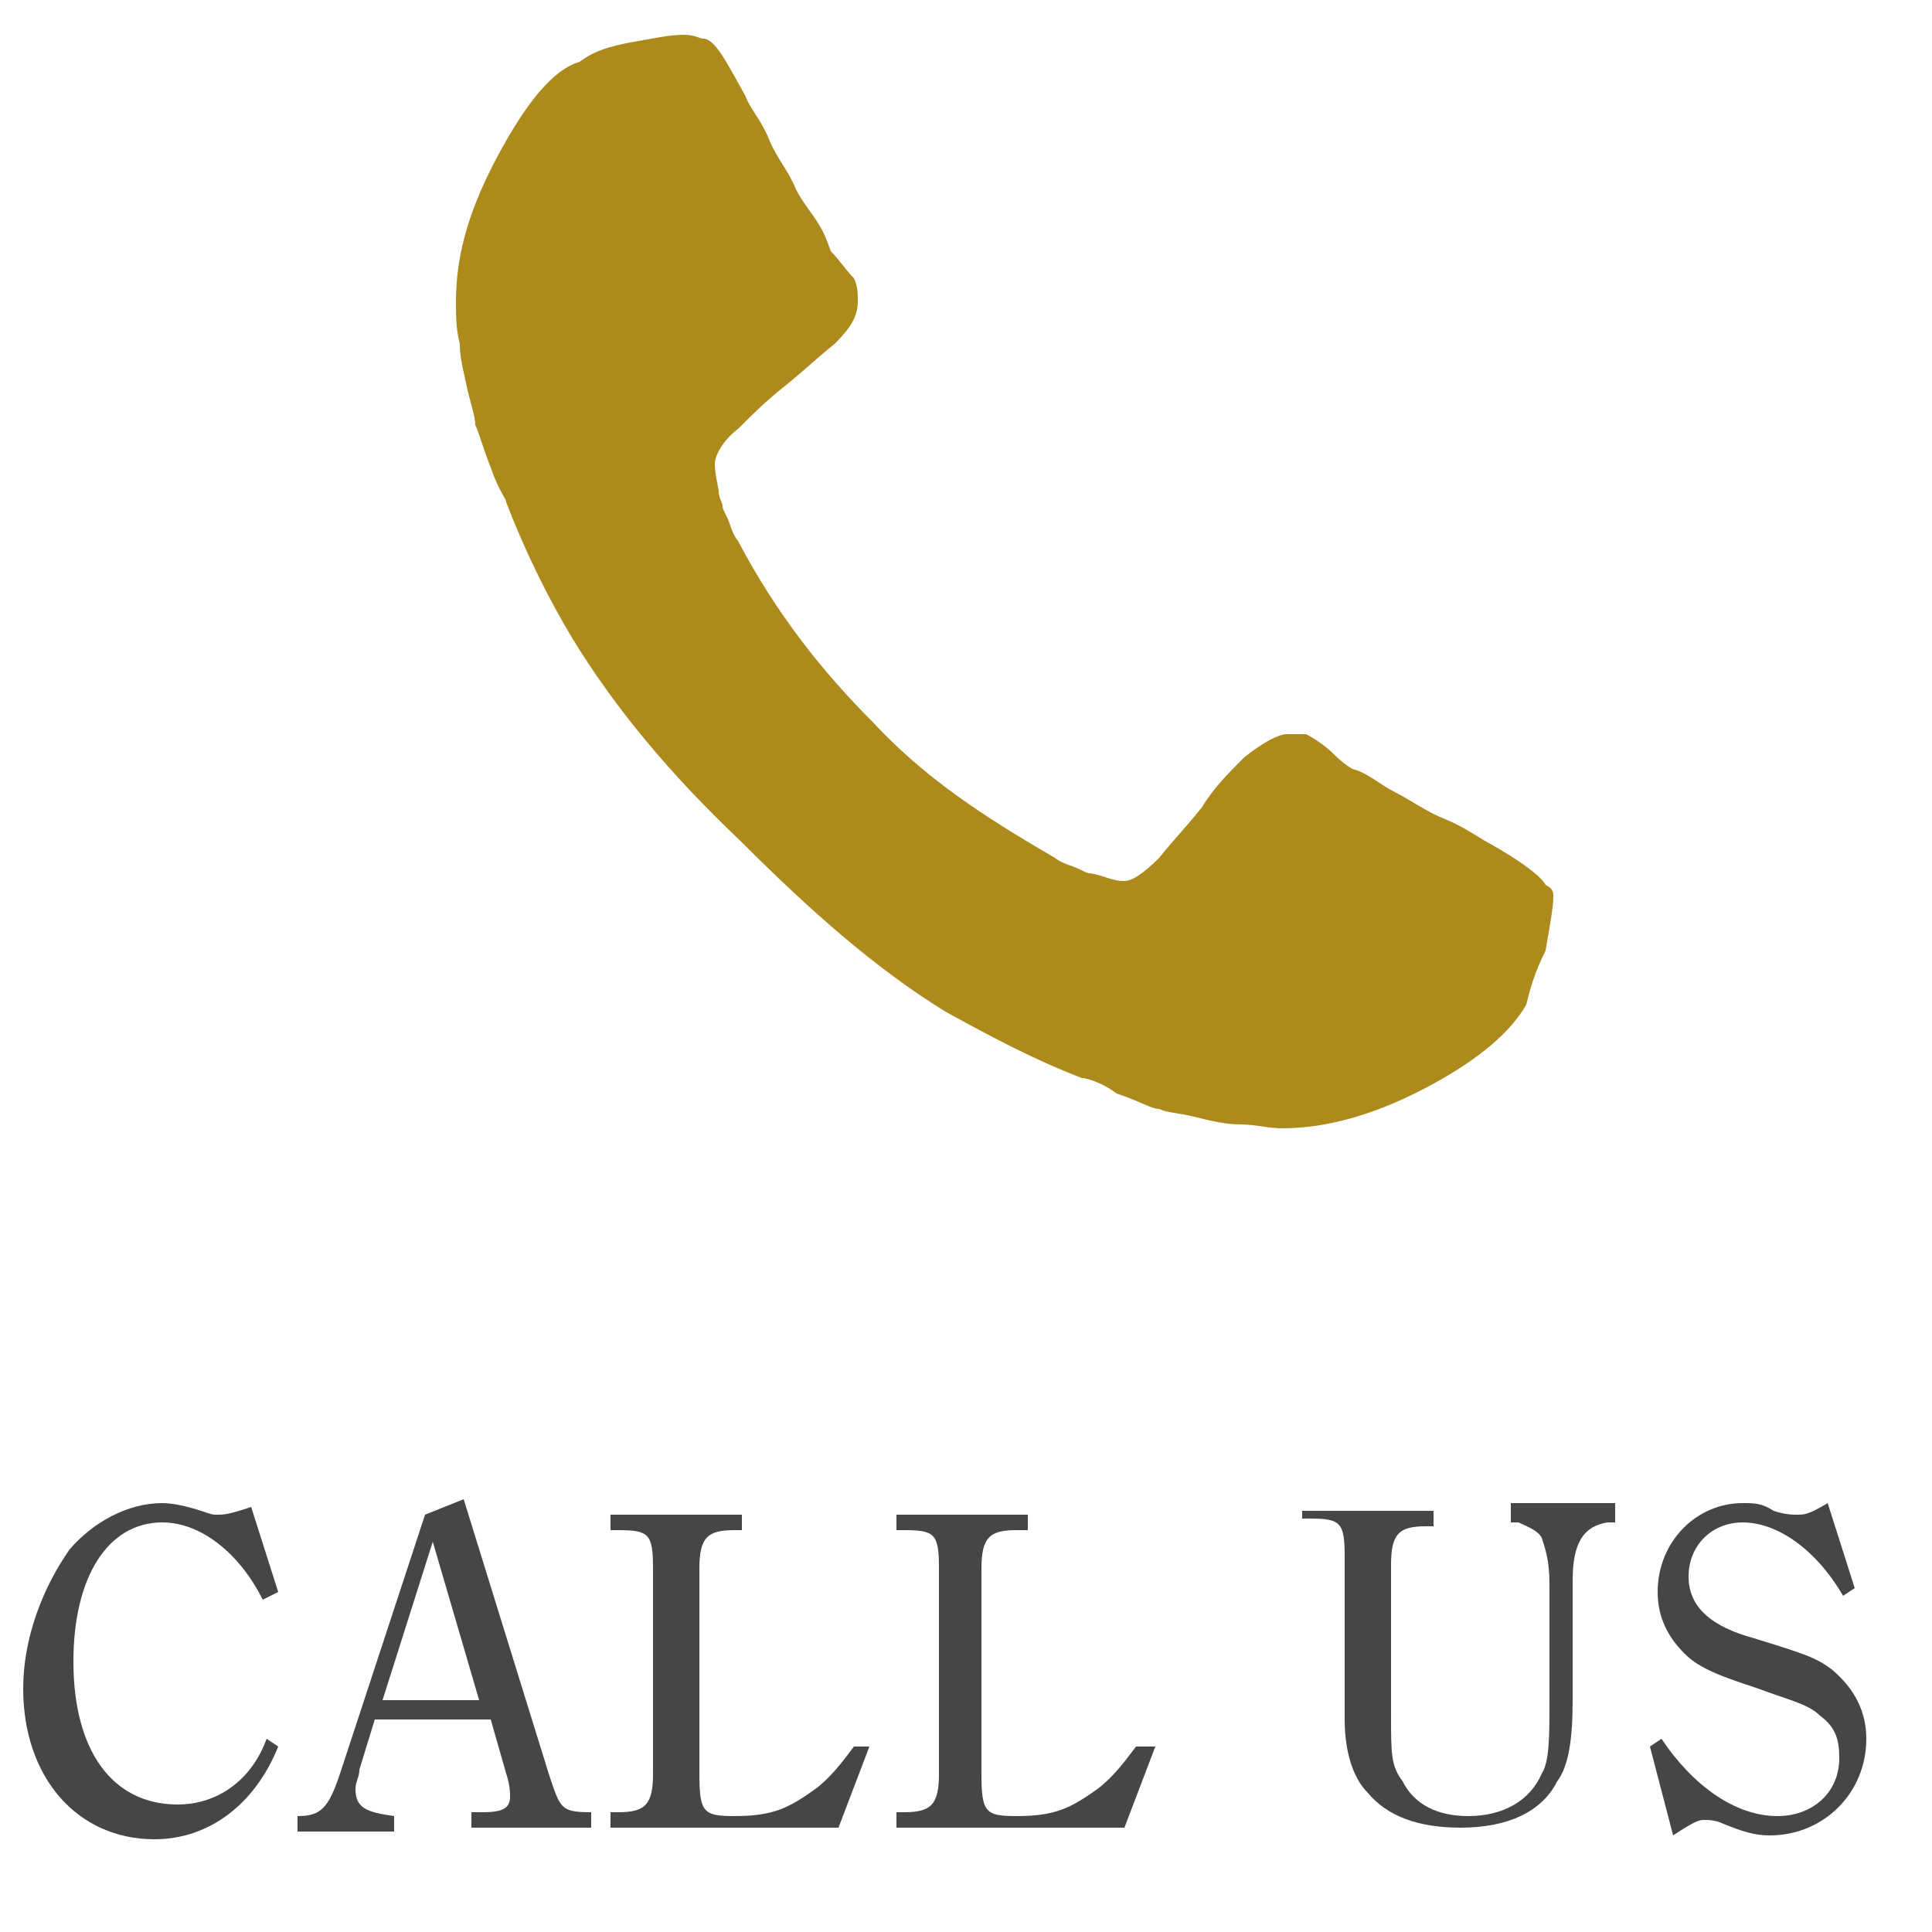
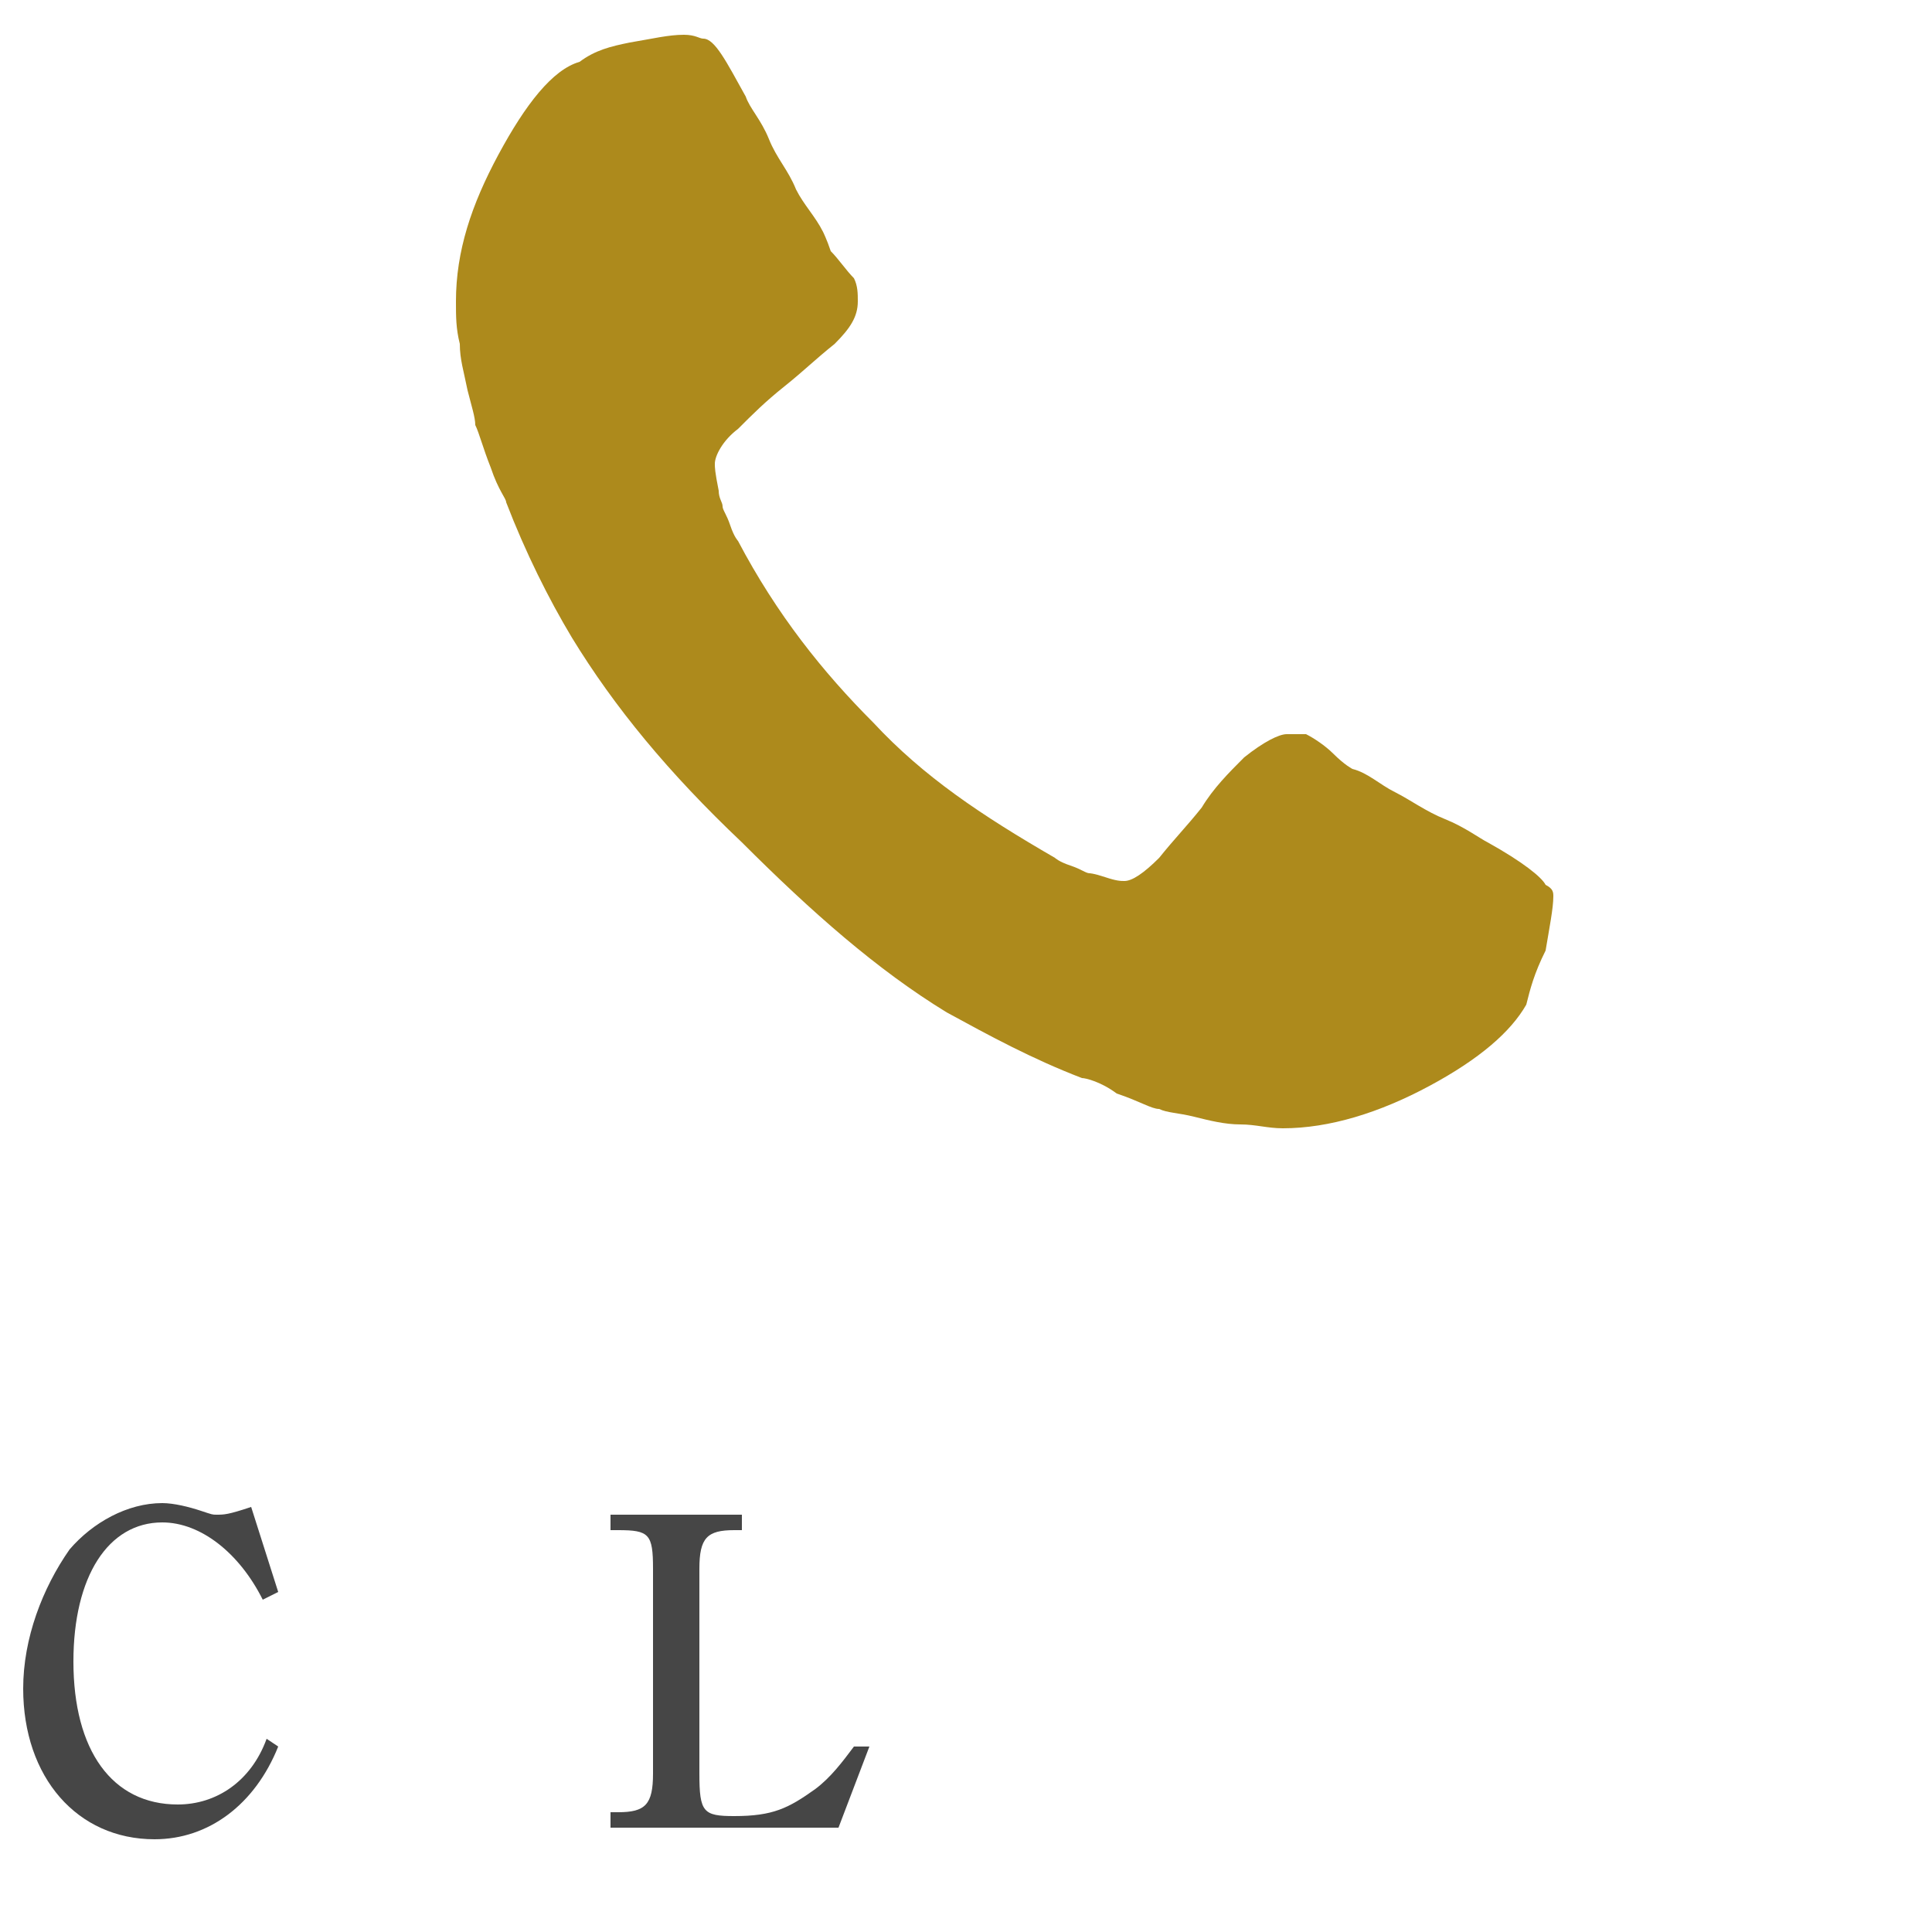
<svg xmlns="http://www.w3.org/2000/svg" version="1.1" id="レイヤー_1" x="0px" y="0px" viewBox="0 0 50 50" style="enable-background:new 0 0 50 50;" xml:space="preserve">
  <style type="text/css">
	.st0{fill:#AD8A1C;}
	.st1{fill:#464646;}
</style>
  <g id="XMLID_2_">
    <path id="XMLID_3_" class="st0" d="M40,22.9c-0.1-0.2-0.6-0.6-1.5-1.1c-0.2-0.1-0.6-0.4-1.1-0.6c-0.5-0.2-0.9-0.5-1.3-0.7   c-0.4-0.2-0.7-0.5-1.1-0.6c0,0-0.2-0.1-0.5-0.4c-0.2-0.2-0.5-0.4-0.7-0.5C33.7,19,33.6,19,33.3,19c-0.2,0-0.6,0.2-1.1,0.6   c-0.4,0.4-0.8,0.8-1.1,1.3c-0.4,0.5-0.7,0.8-1.1,1.3c-0.4,0.4-0.7,0.6-0.9,0.6c-0.1,0-0.2,0-0.5-0.1s-0.4-0.1-0.4-0.1   c-0.1,0-0.2-0.1-0.5-0.2s-0.4-0.2-0.4-0.2c-1.9-1.1-3.4-2.1-4.7-3.5c-1.3-1.3-2.5-2.8-3.5-4.7c0,0-0.1-0.1-0.2-0.4   s-0.2-0.4-0.2-0.5c0-0.1-0.1-0.2-0.1-0.4c-0.1-0.5-0.1-0.6-0.1-0.7c0-0.2,0.2-0.6,0.6-0.9c0.4-0.4,0.7-0.7,1.2-1.1   c0.5-0.4,0.8-0.7,1.3-1.1c0.4-0.4,0.6-0.7,0.6-1.1c0-0.2,0-0.4-0.1-0.6c-0.2-0.2-0.4-0.5-0.6-0.7C21.4,6.2,21.3,6,21.3,6   c-0.2-0.4-0.5-0.7-0.7-1.1c-0.2-0.5-0.5-0.8-0.7-1.3s-0.5-0.8-0.6-1.1c-0.5-0.9-0.8-1.5-1.1-1.5c-0.1,0-0.2-0.1-0.5-0.1   c-0.4,0-0.8,0.1-1.4,0.2c-0.5,0.1-0.9,0.2-1.3,0.5c-0.7,0.2-1.4,1.1-2.1,2.4c-0.7,1.3-1.1,2.5-1.1,3.8c0,0.4,0,0.7,0.1,1.1   c0,0.4,0.1,0.7,0.2,1.2c0.1,0.4,0.2,0.7,0.2,0.9c0.1,0.2,0.2,0.6,0.4,1.1c0.2,0.6,0.4,0.8,0.4,0.9c0.5,1.3,1.1,2.5,1.7,3.5   c1.1,1.8,2.5,3.5,4.4,5.3c1.8,1.8,3.5,3.3,5.3,4.4c1.1,0.6,2.2,1.2,3.5,1.7c0.1,0,0.5,0.1,0.9,0.4c0.6,0.2,0.9,0.4,1.1,0.4   c0.2,0.1,0.5,0.1,0.9,0.2s0.8,0.2,1.2,0.2c0.4,0,0.7,0.1,1.1,0.1c1.2,0,2.5-0.4,3.8-1.1c1.3-0.7,2.1-1.4,2.5-2.1   c0.1-0.4,0.2-0.8,0.5-1.4c0.1-0.6,0.2-1.1,0.2-1.4C40.2,23.1,40.2,23,40,22.9L40,22.9z" />
  </g>
  <g id="XMLID_4_">
    <path id="XMLID_5_" class="st1" d="M7.2,45.2c-0.6,1.5-1.8,2.4-3.2,2.4c-2,0-3.4-1.6-3.4-3.9c0-1.3,0.5-2.6,1.2-3.6   c0.6-0.7,1.5-1.2,2.4-1.2c0.3,0,0.7,0.1,1,0.2c0.3,0.1,0.3,0.1,0.4,0.1c0.2,0,0.3,0,0.9-0.2l0.7,2.2l-0.4,0.2c-0.6-1.2-1.6-2-2.6-2   c-1.4,0-2.3,1.4-2.3,3.6c0,2.3,1,3.7,2.7,3.7c1,0,1.9-0.6,2.3-1.7L7.2,45.2z" />
-     <path id="XMLID_7_" class="st1" d="M12,38.8l2.2,7.1c0.3,0.9,0.3,1,1.1,1v0.4h-3.1v-0.4h0.3c0.5,0,0.7-0.1,0.7-0.4   c0-0.1,0-0.3-0.1-0.6l-0.4-1.4H9.7l-0.4,1.3c0,0.2-0.1,0.3-0.1,0.5c0,0.5,0.3,0.6,1,0.7v0.4H7.7v-0.4c0.6,0,0.8-0.2,1.1-1.1   l2.2-6.7L12,38.8z M12.4,44l-1.2-4.1L9.9,44H12.4z" />
    <path id="XMLID_10_" class="st1" d="M22.5,45.2l-0.8,2.1h-5.9v-0.4h0.2c0.7,0,0.9-0.2,0.9-1v-5.3c0-0.9-0.1-1-0.9-1h-0.2v-0.4h3.4   v0.4H19c-0.7,0-0.9,0.2-0.9,1v5.3c0,1,0.1,1.1,0.9,1.1c1,0,1.4-0.2,2.1-0.7c0.4-0.3,0.7-0.7,1-1.1L22.5,45.2z" />
-     <path id="XMLID_12_" class="st1" d="M29.9,45.2l-0.8,2.1h-5.9v-0.4h0.2c0.7,0,0.9-0.2,0.9-1v-5.3c0-0.9-0.1-1-0.9-1h-0.2v-0.4h3.4   v0.4h-0.3c-0.7,0-0.9,0.2-0.9,1v5.3c0,1,0.1,1.1,0.9,1.1c1,0,1.4-0.2,2.1-0.7c0.4-0.3,0.7-0.7,1-1.1L29.9,45.2z" />
-     <path id="XMLID_14_" class="st1" d="M33.8,39.1h3.3v0.4h-0.2c-0.7,0-0.9,0.2-0.9,1v3.9c0,1,0,1.3,0.3,1.7c0.3,0.6,0.9,0.9,1.7,0.9   c0.9,0,1.6-0.4,1.9-1.1c0.2-0.3,0.2-1,0.2-1.8v-3.1c0-0.6-0.1-0.9-0.2-1.2c-0.1-0.2-0.4-0.3-0.6-0.4l-0.2,0v-0.5h2.7v0.5l-0.2,0   c-0.6,0.1-0.9,0.5-0.9,1.5v3.1c0,1-0.1,1.7-0.4,2.1c-0.4,0.8-1.3,1.2-2.5,1.2c-1.1,0-1.9-0.3-2.4-0.9c-0.4-0.4-0.6-1.1-0.6-1.9   v-4.2c0-0.9-0.1-1-0.9-1h-0.2V39.1z" />
-     <path id="XMLID_16_" class="st1" d="M42.7,45.2l0.3-0.2c0.8,1.2,1.9,2,3,2c0.9,0,1.6-0.6,1.6-1.5c0-0.5-0.1-0.8-0.5-1.1   c-0.3-0.3-0.8-0.4-1.6-0.7c-0.9-0.3-1.5-0.5-1.9-0.9c-0.4-0.4-0.7-0.9-0.7-1.6c0-1.3,1-2.3,2.2-2.3c0.3,0,0.5,0,0.8,0.2   c0.3,0.1,0.5,0.1,0.6,0.1c0.2,0,0.3,0,0.8-0.3l0.7,2.2l-0.3,0.2c-0.7-1.2-1.7-1.9-2.6-1.9c-0.8,0-1.4,0.6-1.4,1.4   c0,0.8,0.6,1.3,1.7,1.6c1.3,0.4,1.6,0.5,2,0.8c0.6,0.5,0.9,1.1,0.9,1.8c0,1.4-1.1,2.5-2.5,2.5c-0.4,0-0.7-0.1-1.2-0.3   c-0.2-0.1-0.4-0.1-0.5-0.1c-0.1,0-0.2,0-0.8,0.4L42.7,45.2z" />
  </g>
</svg>